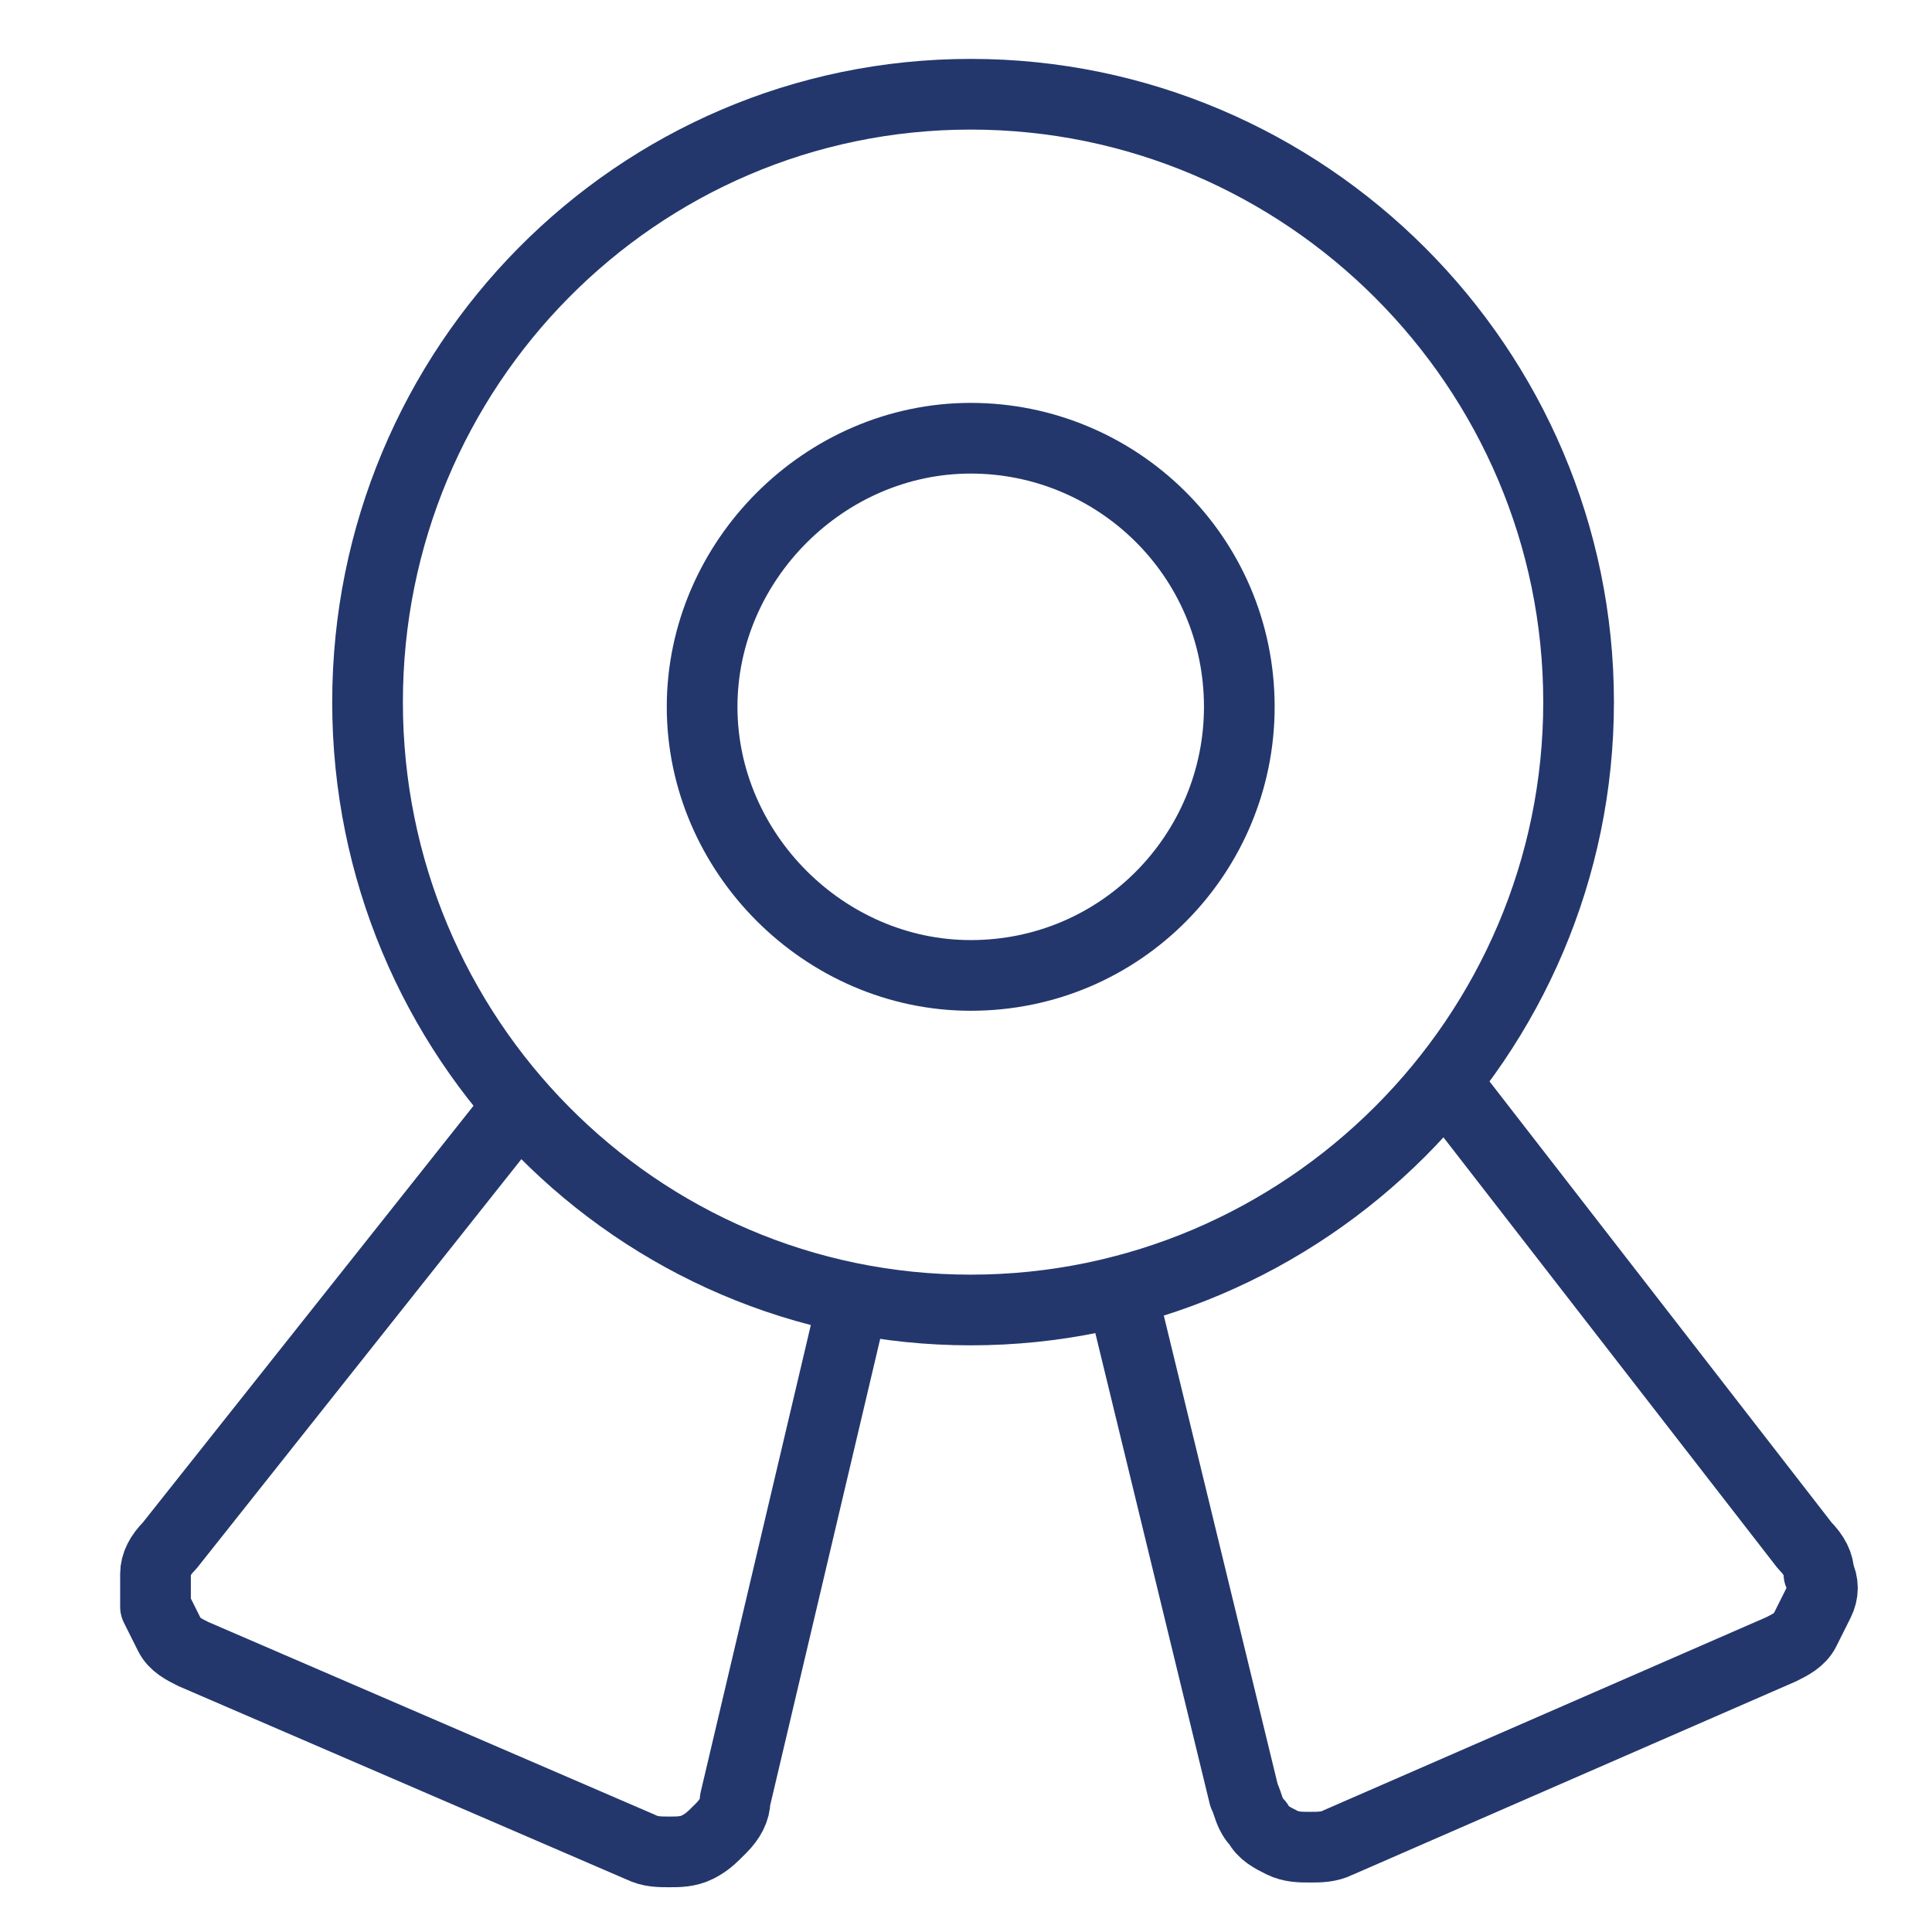
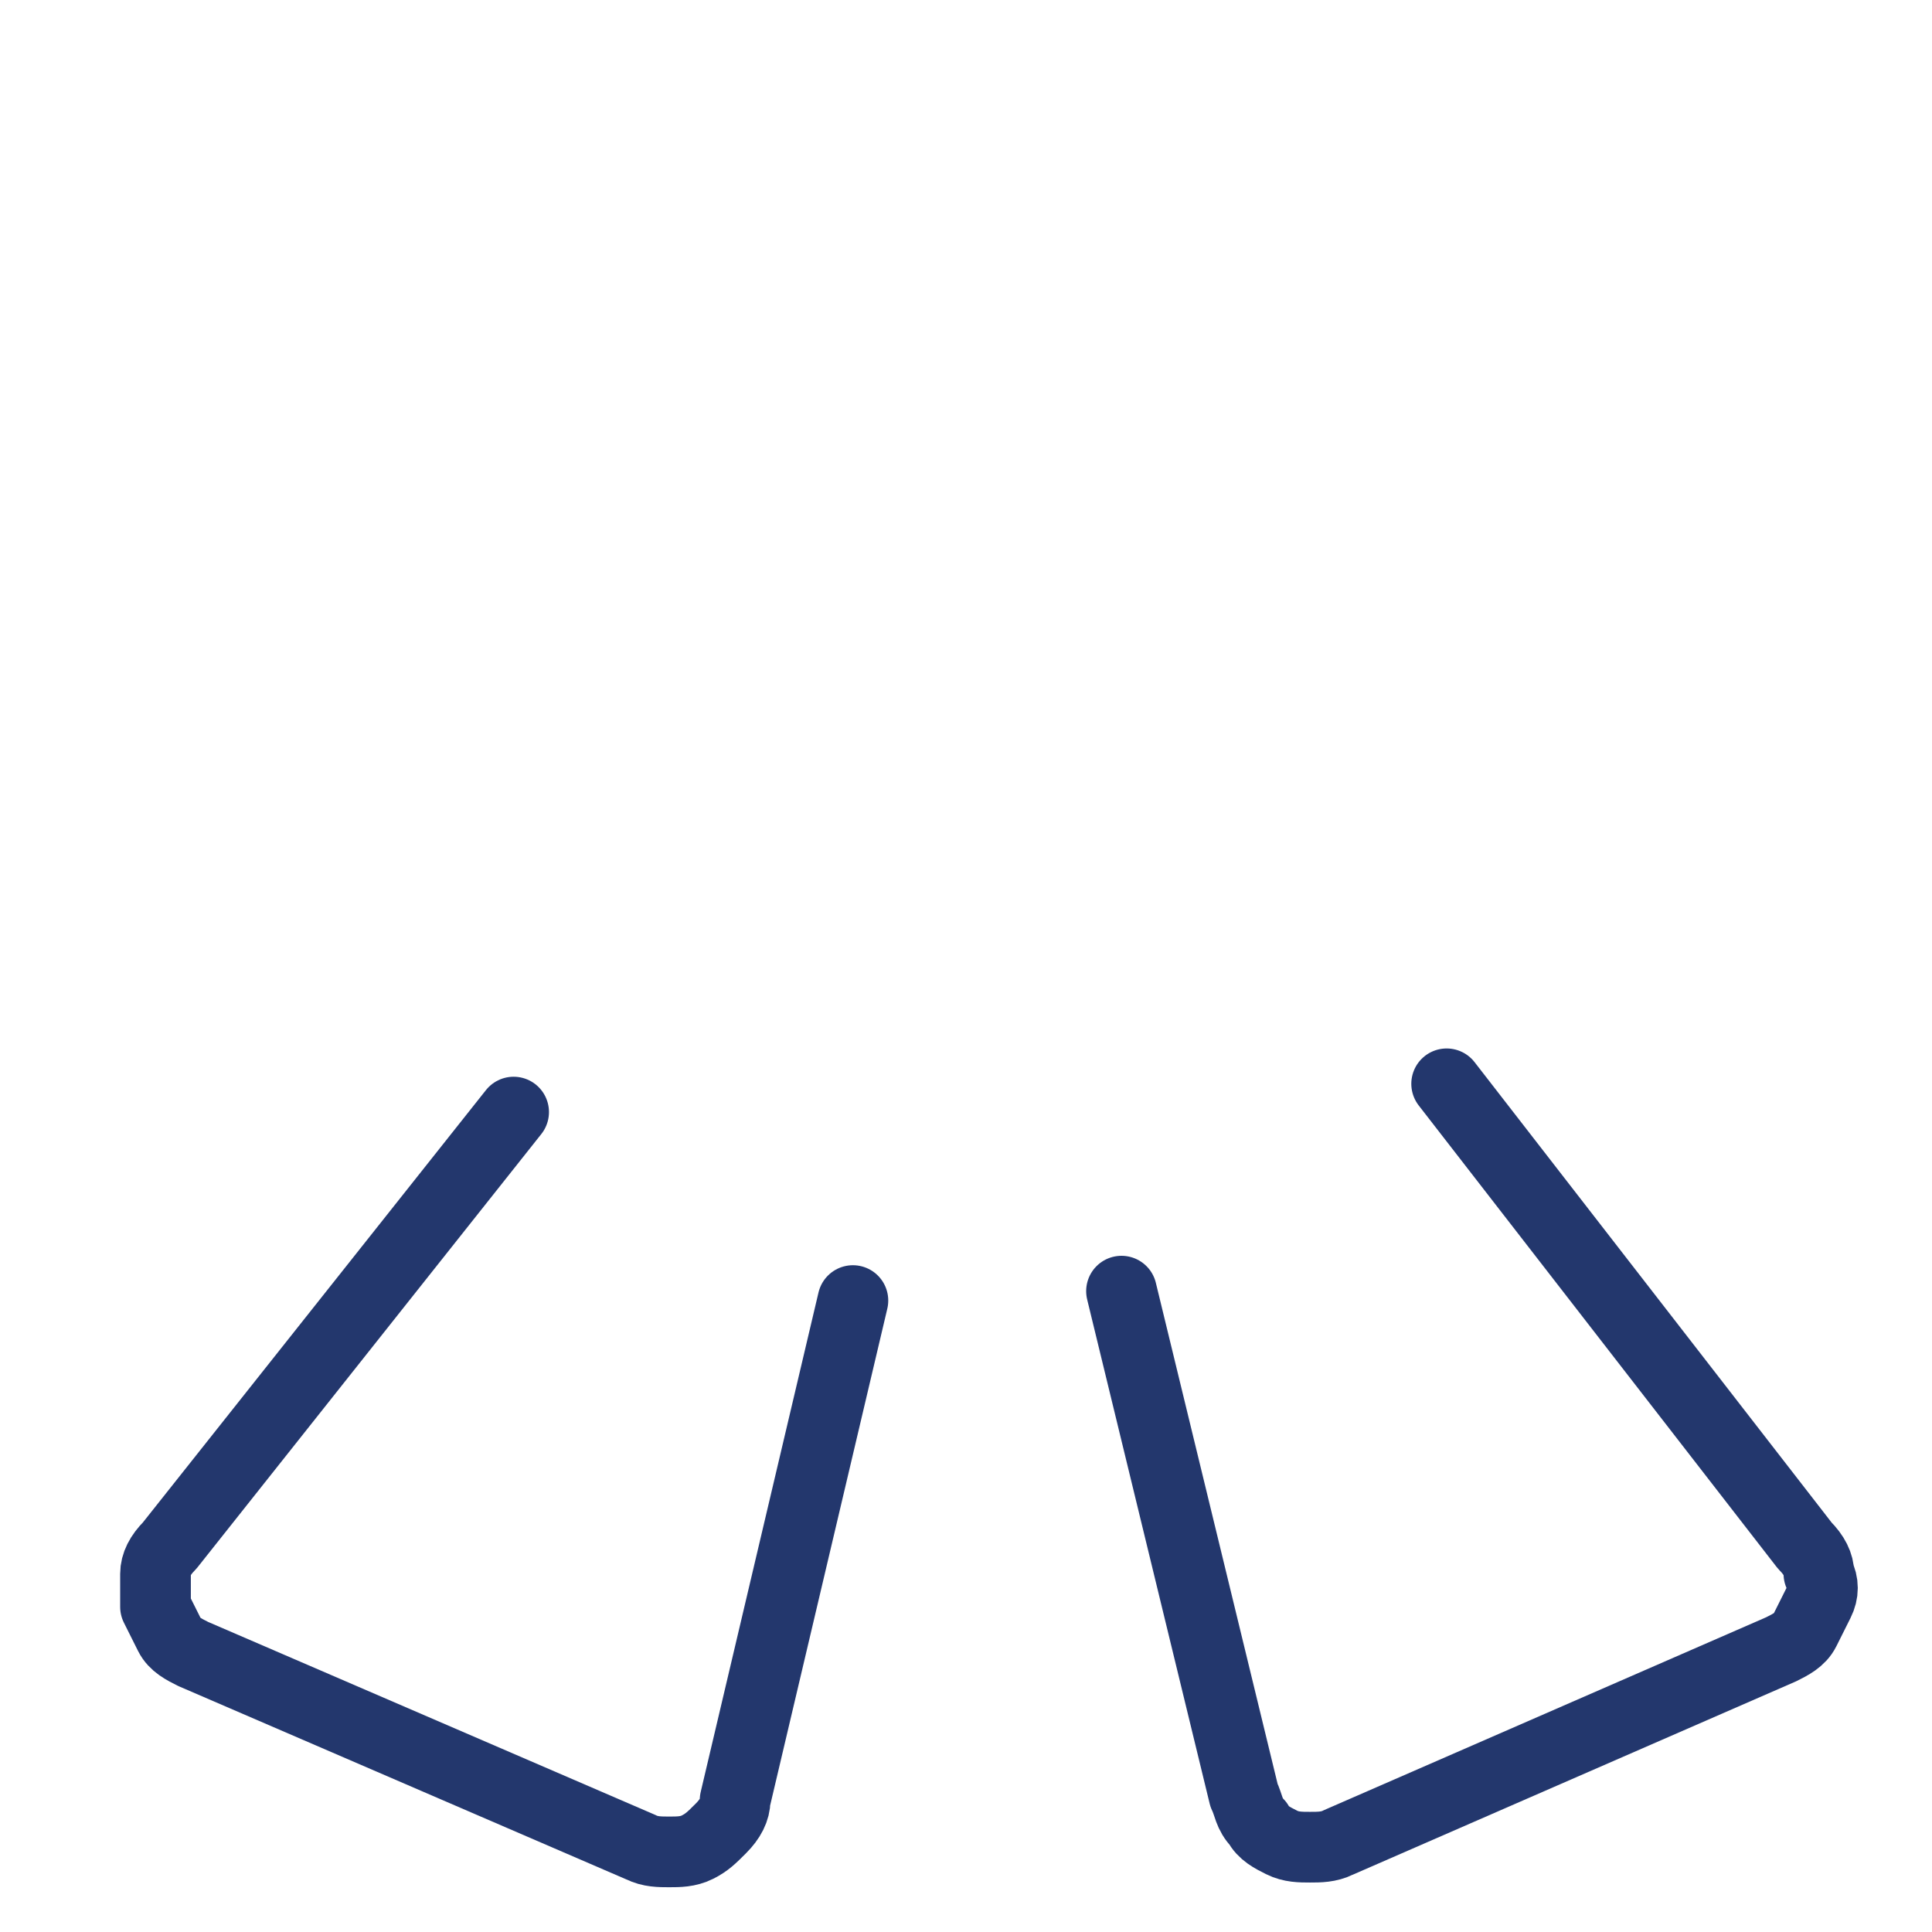
<svg xmlns="http://www.w3.org/2000/svg" version="1.1" id="Layer_1" x="0px" y="0px" viewBox="0 0 41 41" style="enable-background:new 0 0 41 41;" xml:space="preserve">
  <style type="text/css">
	.st0{fill:none;stroke:#23376D;stroke-width:1.5;stroke-linecap:round;stroke-linejoin:round;}
</style>
-   <path class="st0" d="M20.6,27.8c7.1,0,12.9-5.8,12.9-12.9c0-7.1-5.8-12.9-12.9-12.9S7.8,7.8,7.8,14.9C7.8,22,13.5,27.8,20.6,27.8z" />
-   <path class="st0" d="M20.6,20.7c3.2,0,5.7-2.6,5.7-5.7c0-3.2-2.6-5.7-5.7-5.7s-5.7,2.6-5.7,5.7C14.9,18.1,17.5,20.7,20.6,20.7z" />
  <path class="st0" d="M18.1,27.6l-2.5,10.6c0,0.2-0.1,0.4-0.3,0.6s-0.3,0.3-0.5,0.4c-0.2,0.1-0.4,0.1-0.6,0.1c-0.2,0-0.4,0-0.6-0.1  l-9.5-4.1c-0.2-0.1-0.4-0.2-0.5-0.4c-0.1-0.2-0.2-0.4-0.3-0.6c0-0.2,0-0.4,0-0.7c0-0.2,0.1-0.4,0.3-0.6l7.3-9.2" />
  <path class="st0" d="M23.8,27.4l2.6,10.7c0.1,0.2,0.1,0.4,0.3,0.6c0.1,0.2,0.3,0.3,0.5,0.4c0.2,0.1,0.4,0.1,0.6,0.1s0.4,0,0.6-0.1  l9.4-4.1c0.2-0.1,0.4-0.2,0.5-0.4c0.1-0.2,0.2-0.4,0.3-0.6c0.1-0.2,0.1-0.4,0-0.6c0-0.2-0.1-0.4-0.3-0.6L30.7,23" />
</svg>